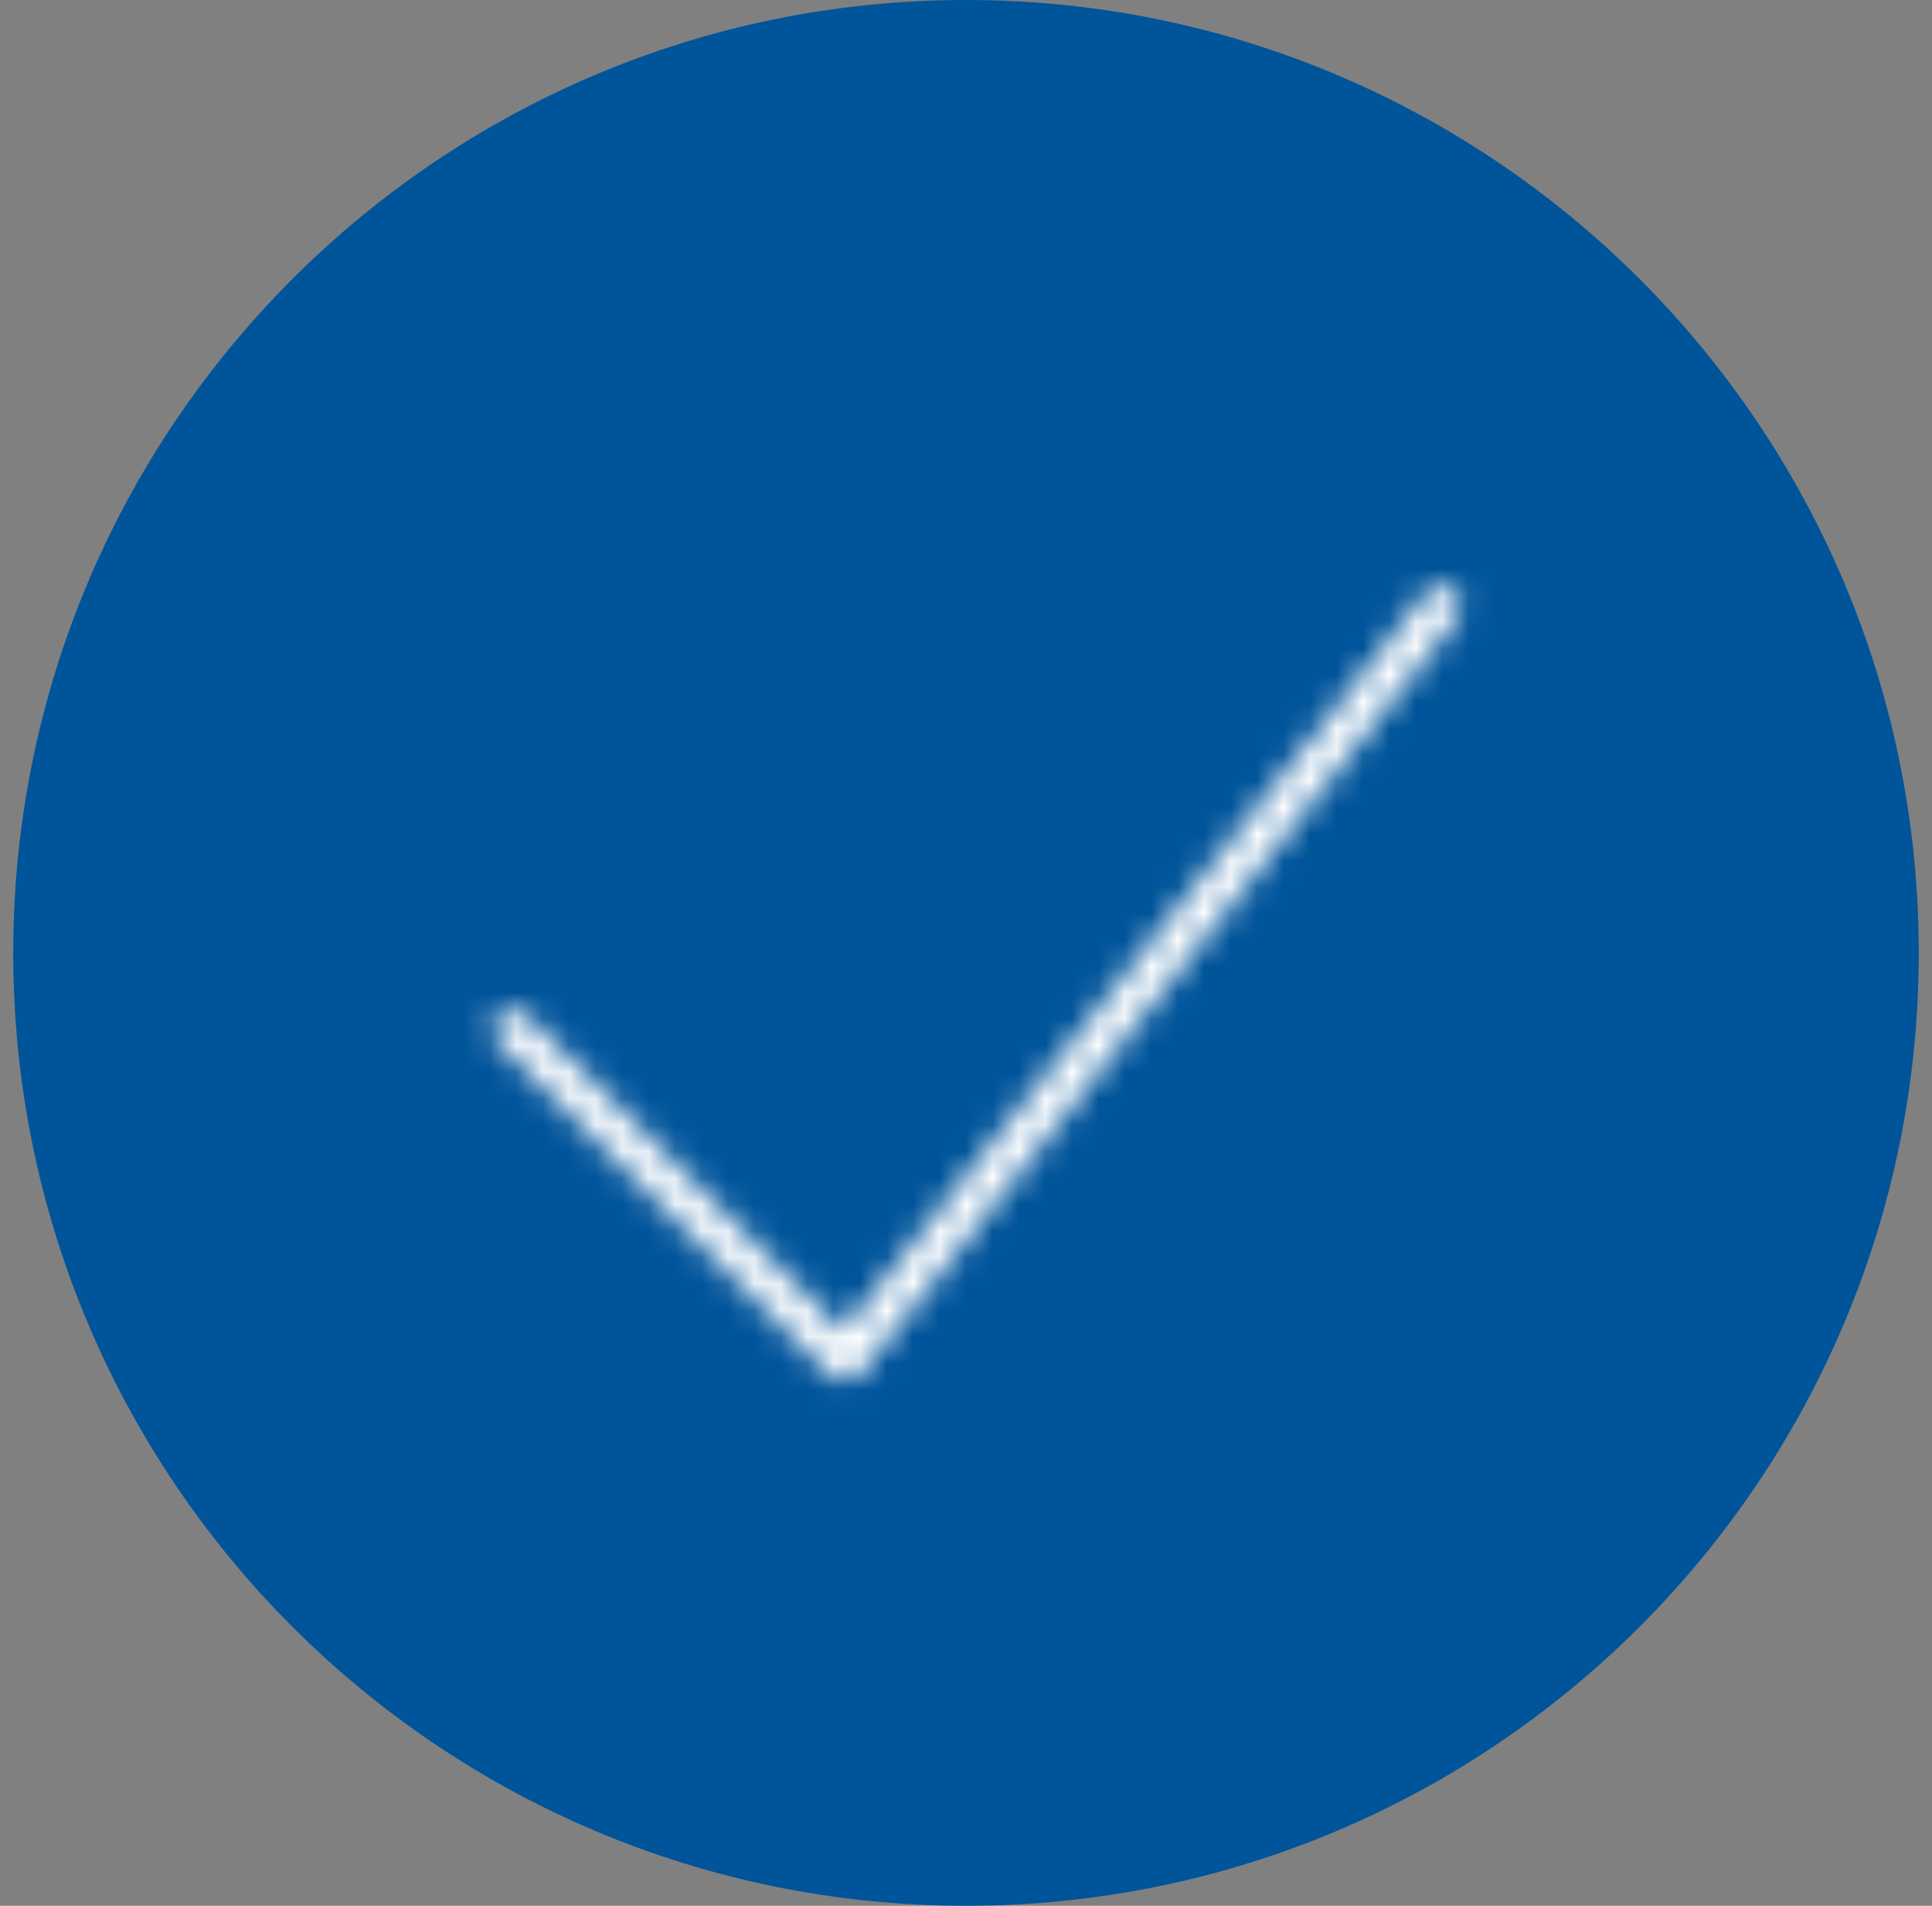
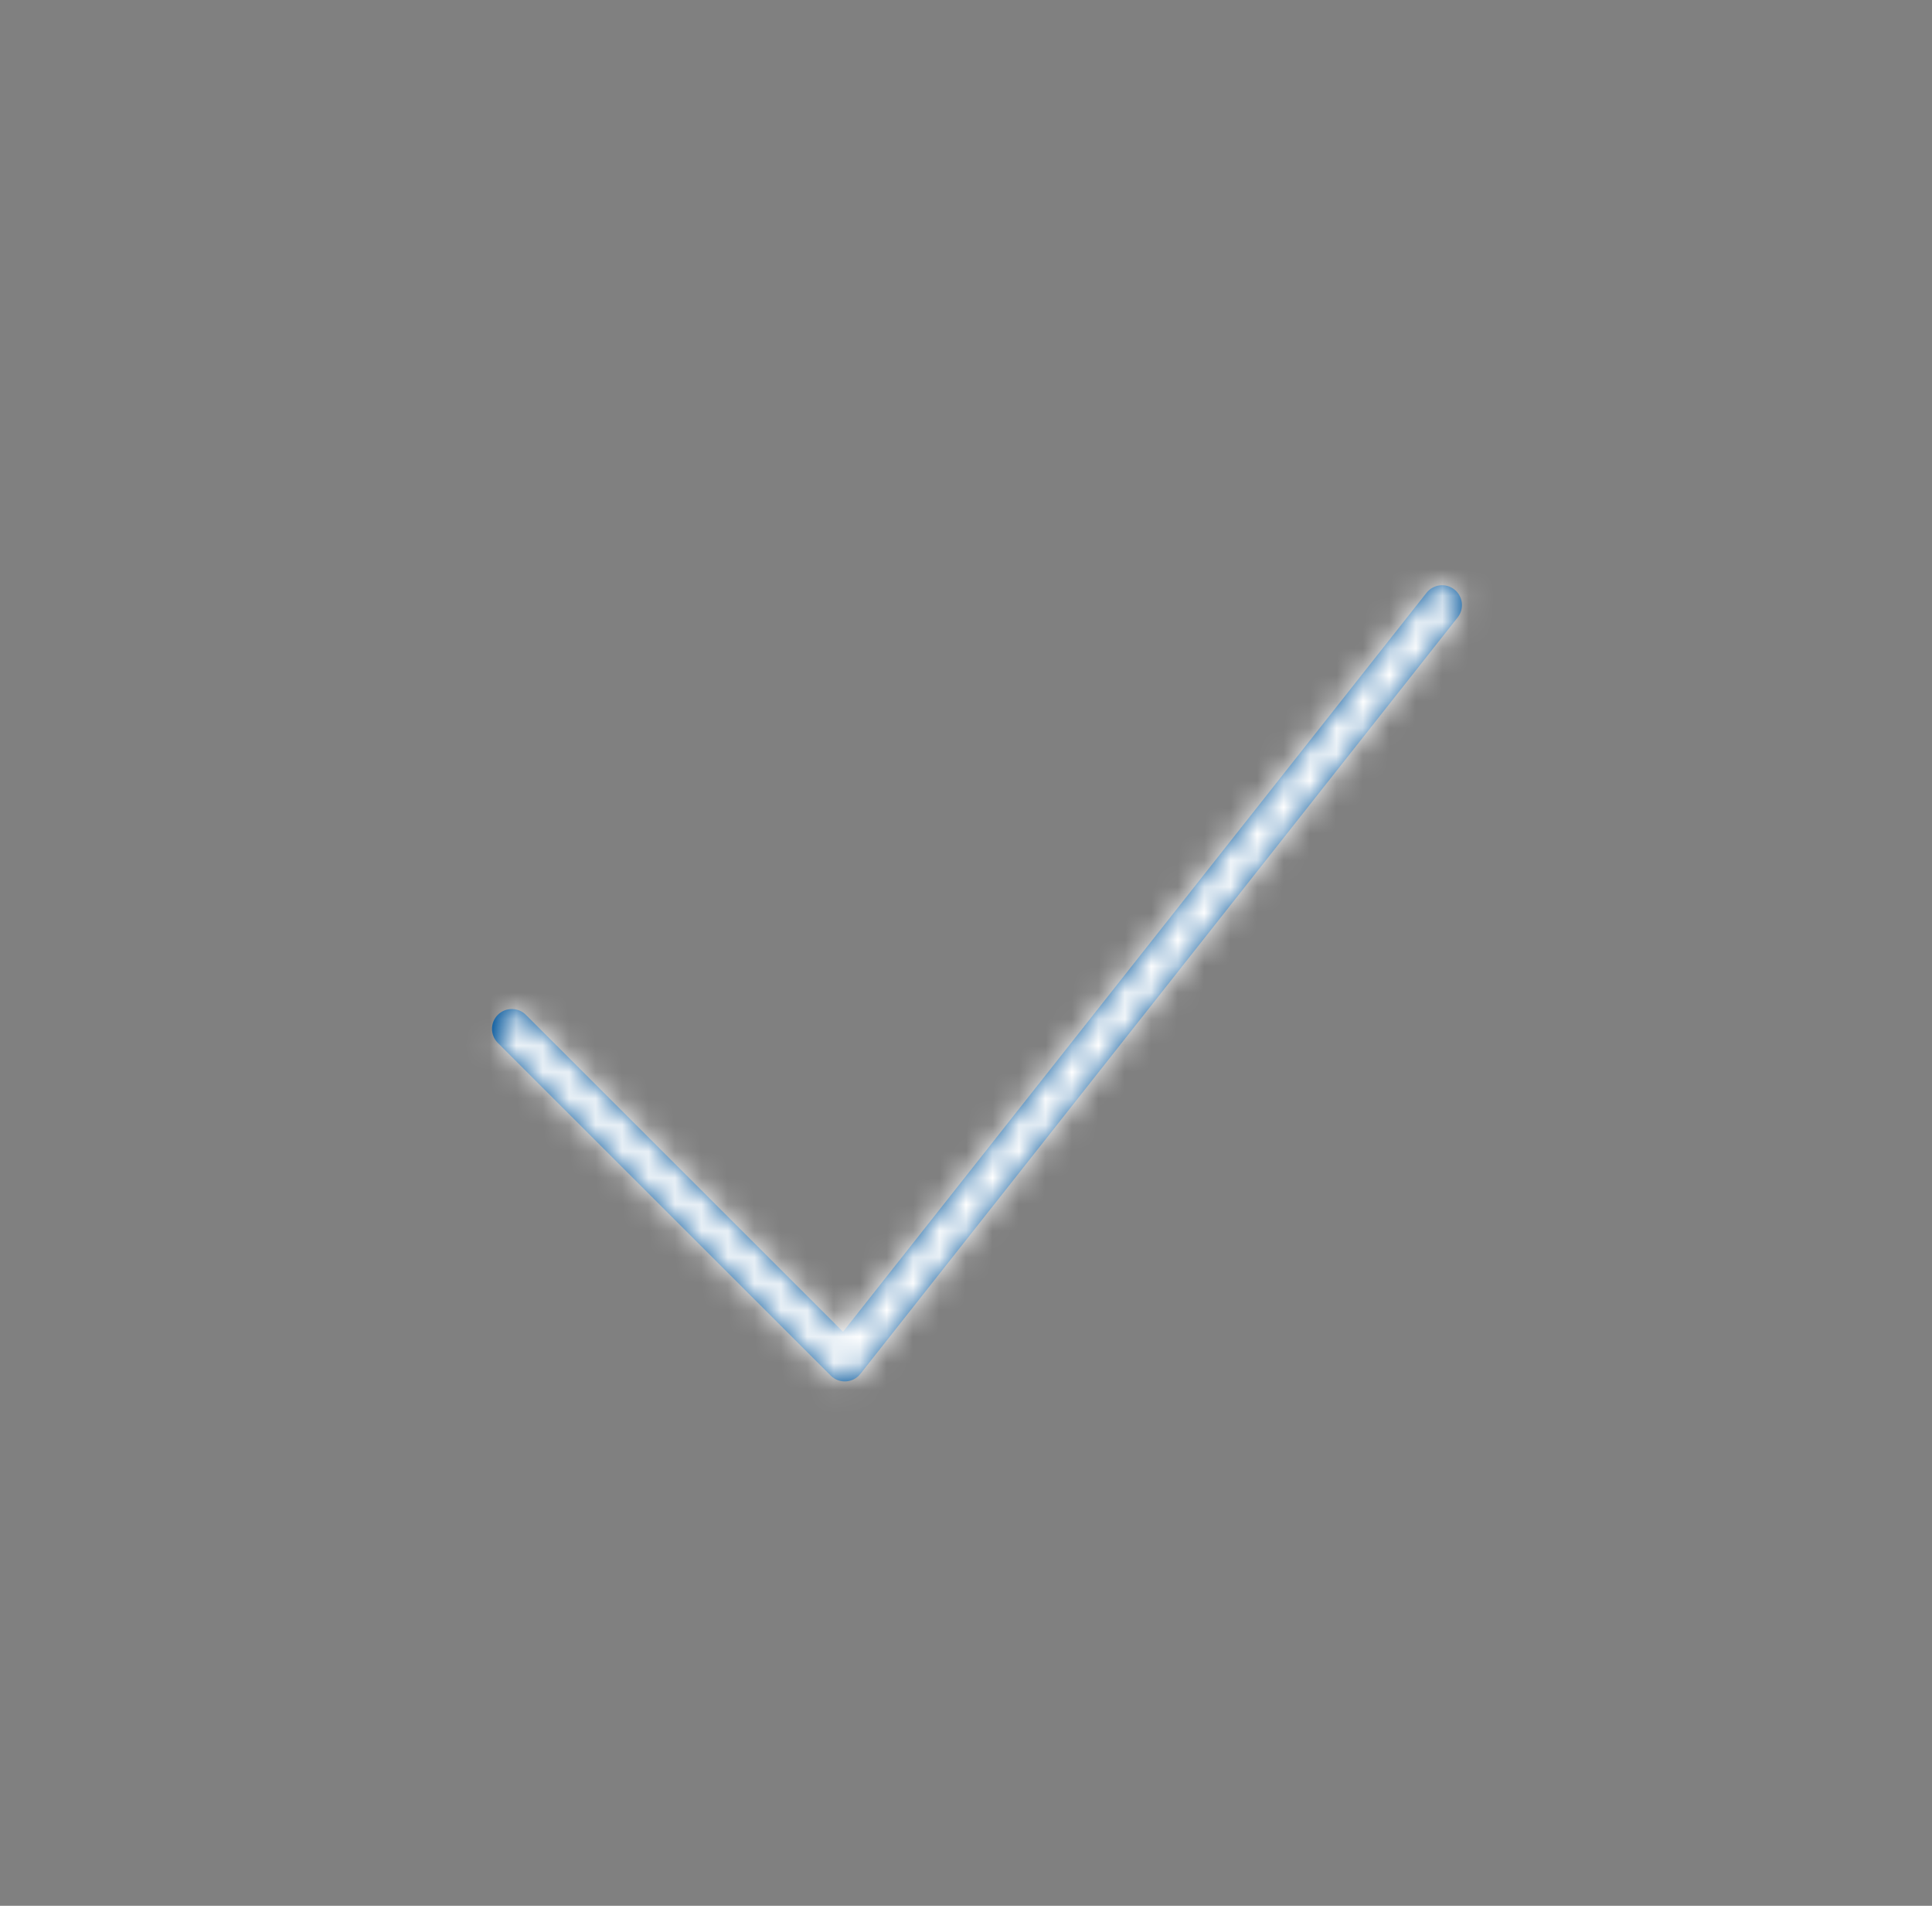
<svg xmlns="http://www.w3.org/2000/svg" width="73" height="72" viewBox="0 0 73 72" fill="none">
  <rect x="0" y="0" width="73" height="72" fill="#808080" stroke="none" />
-   <path fill-rule="evenodd" clip-rule="evenodd" d="M36.501 71.999C16.618 71.999 0.5 55.882 0.5 35.999C0.5 16.118 16.618 0 36.501 0C56.382 0 72.5 16.118 72.5 35.999C72.5 55.882 56.382 71.999 36.501 71.999Z" fill="#00549A" />
  <path d="M53.901 22.395C54.158 22.07 54.63 22.015 54.955 22.271C55.28 22.528 55.335 23 55.078 23.325L32.508 51.905C32.23 52.257 31.707 52.288 31.39 51.97L18.81 39.4C18.517 39.108 18.517 38.633 18.809 38.34C19.102 38.047 19.577 38.047 19.87 38.339L31.854 50.313L53.901 22.395Z" fill="#00549A" />
  <mask id="mask0_437_36210" style="mask-type:alpha" maskUnits="userSpaceOnUse" x="18" y="22" width="38" height="31">
-     <path d="M53.901 22.395C54.158 22.07 54.63 22.015 54.955 22.271C55.28 22.528 55.335 23 55.078 23.325L32.508 51.905C32.23 52.257 31.707 52.288 31.39 51.97L18.81 39.4C18.517 39.108 18.517 38.633 18.809 38.34C19.102 38.047 19.577 38.047 19.87 38.339L31.854 50.313L53.901 22.395Z" fill="white" />
+     <path d="M53.901 22.395C54.158 22.07 54.63 22.015 54.955 22.271C55.28 22.528 55.335 23 55.078 23.325L32.508 51.905C32.23 52.257 31.707 52.288 31.39 51.97L18.81 39.4C19.102 38.047 19.577 38.047 19.87 38.339L31.854 50.313L53.901 22.395Z" fill="white" />
  </mask>
  <g mask="url(#mask0_437_36210)">
    <rect x="0.5" width="72" height="72" fill="white" />
  </g>
</svg>